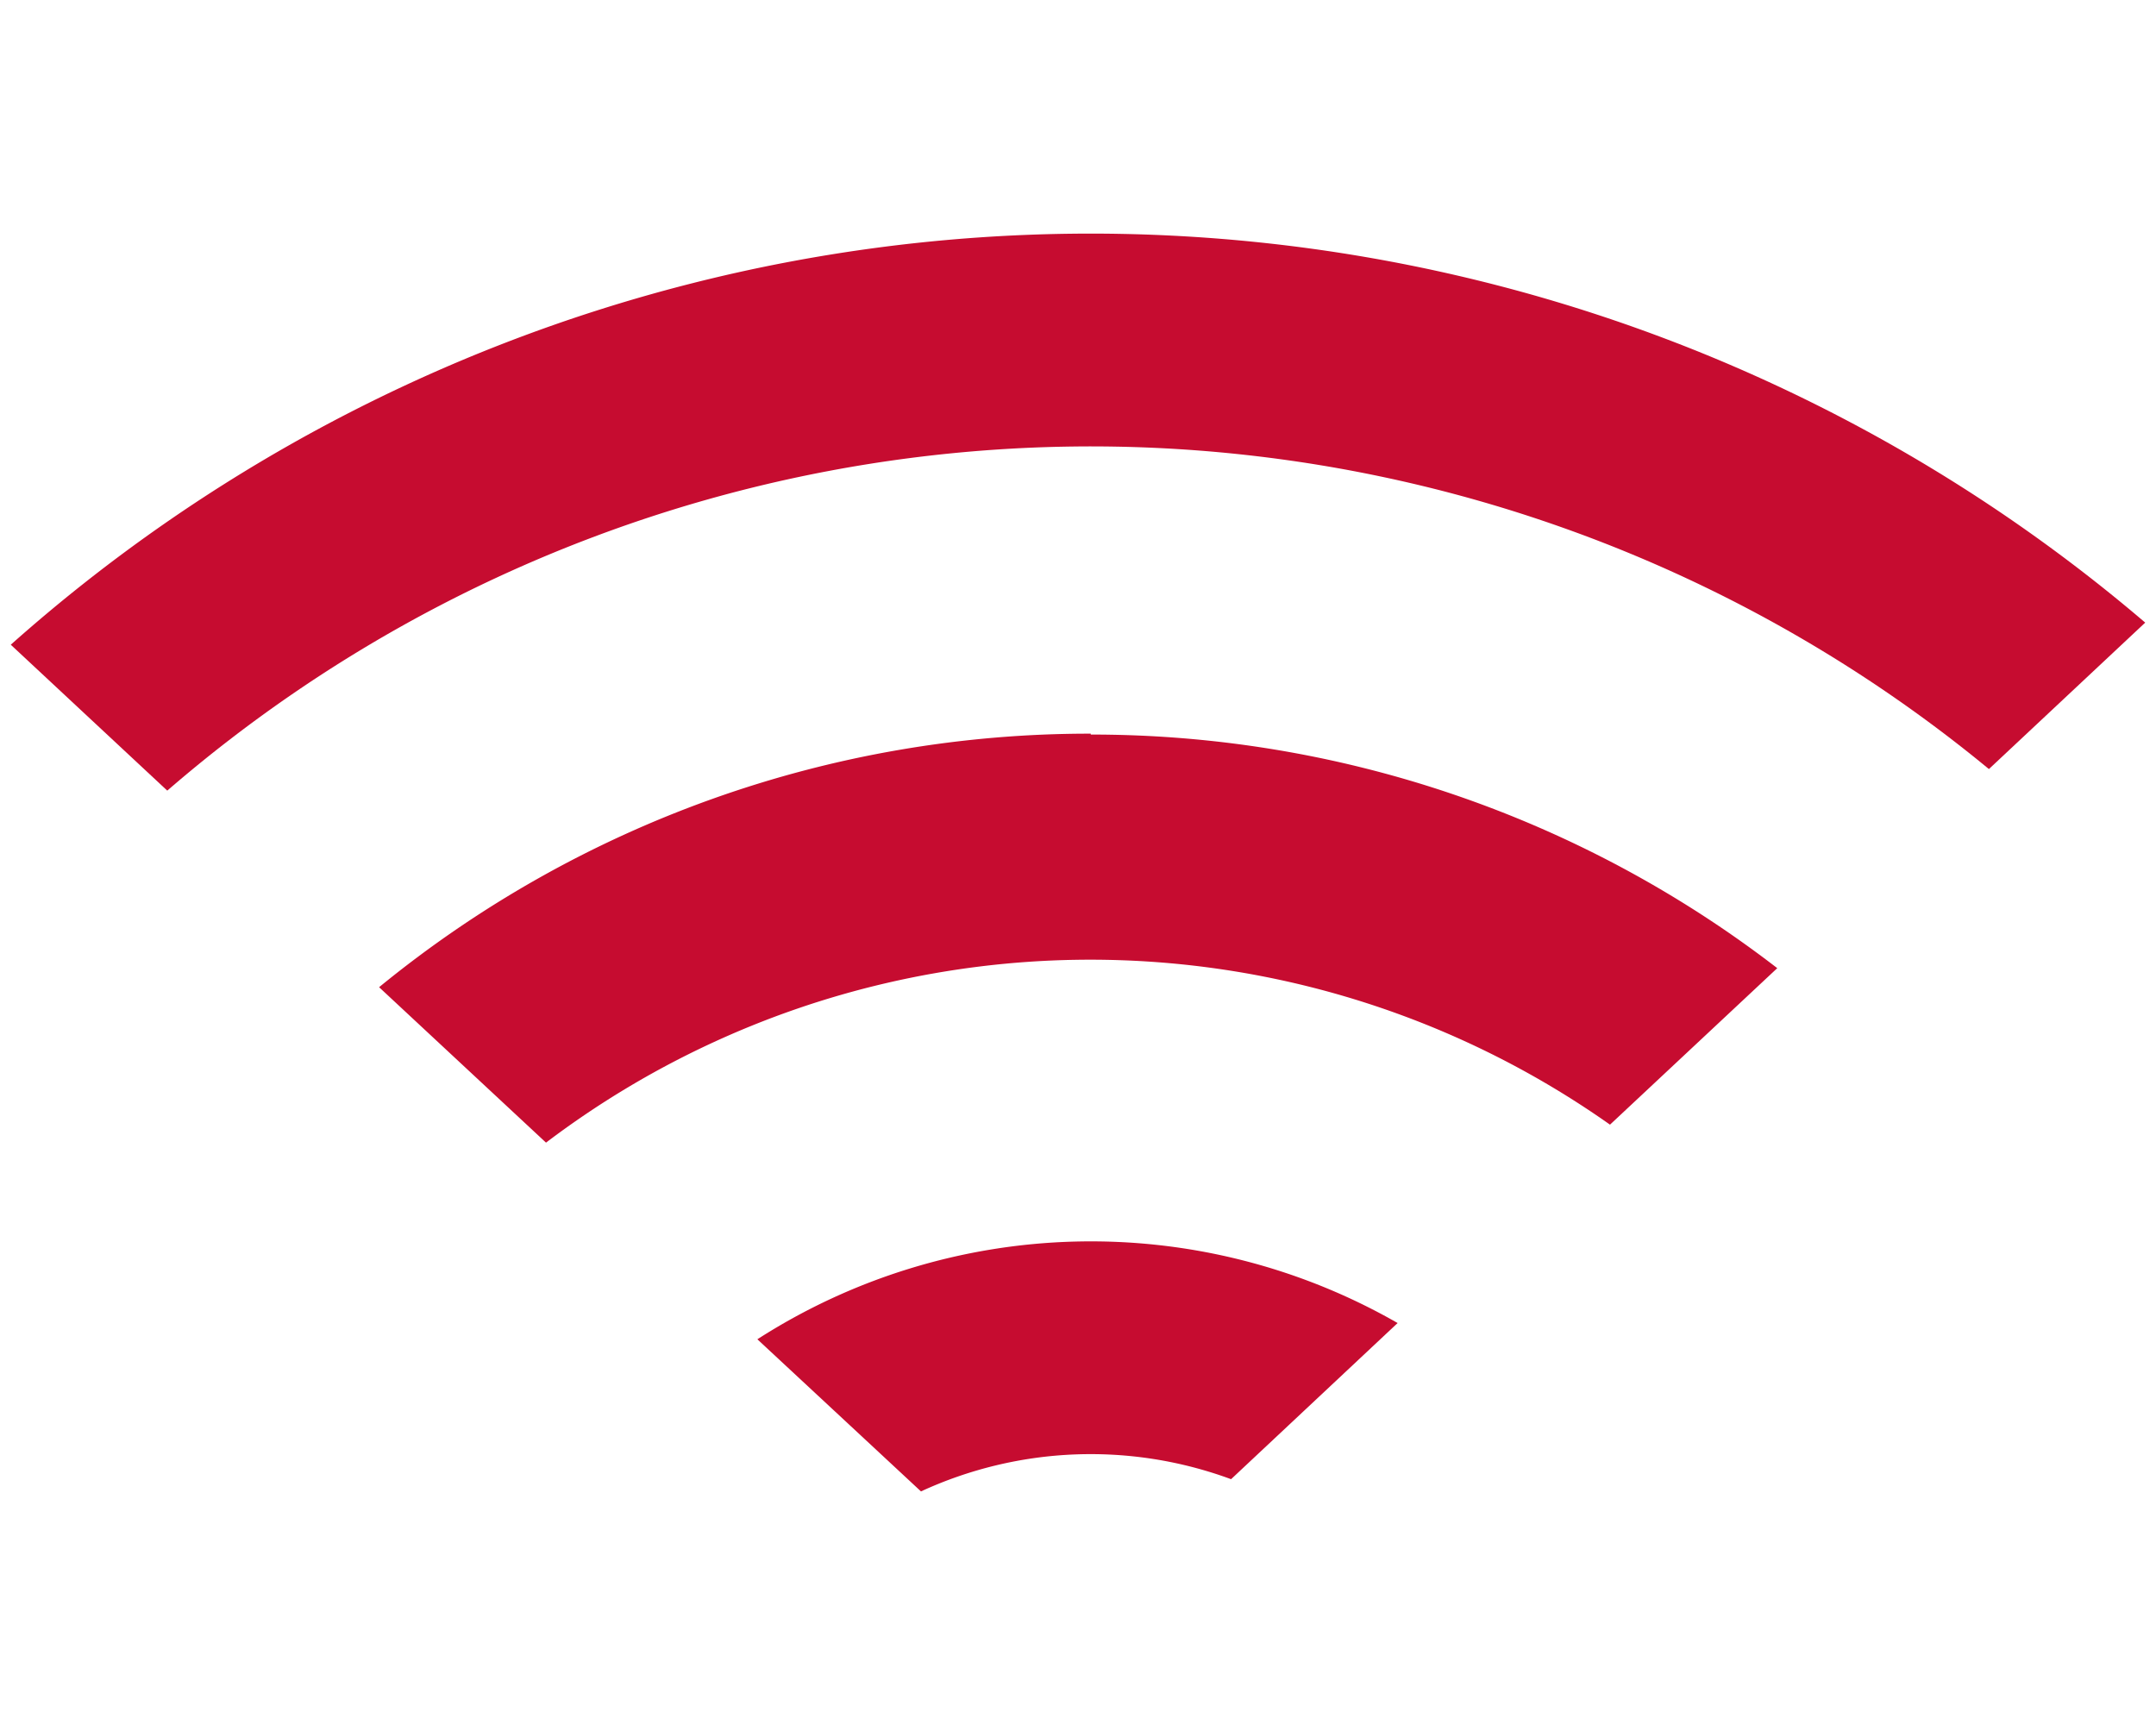
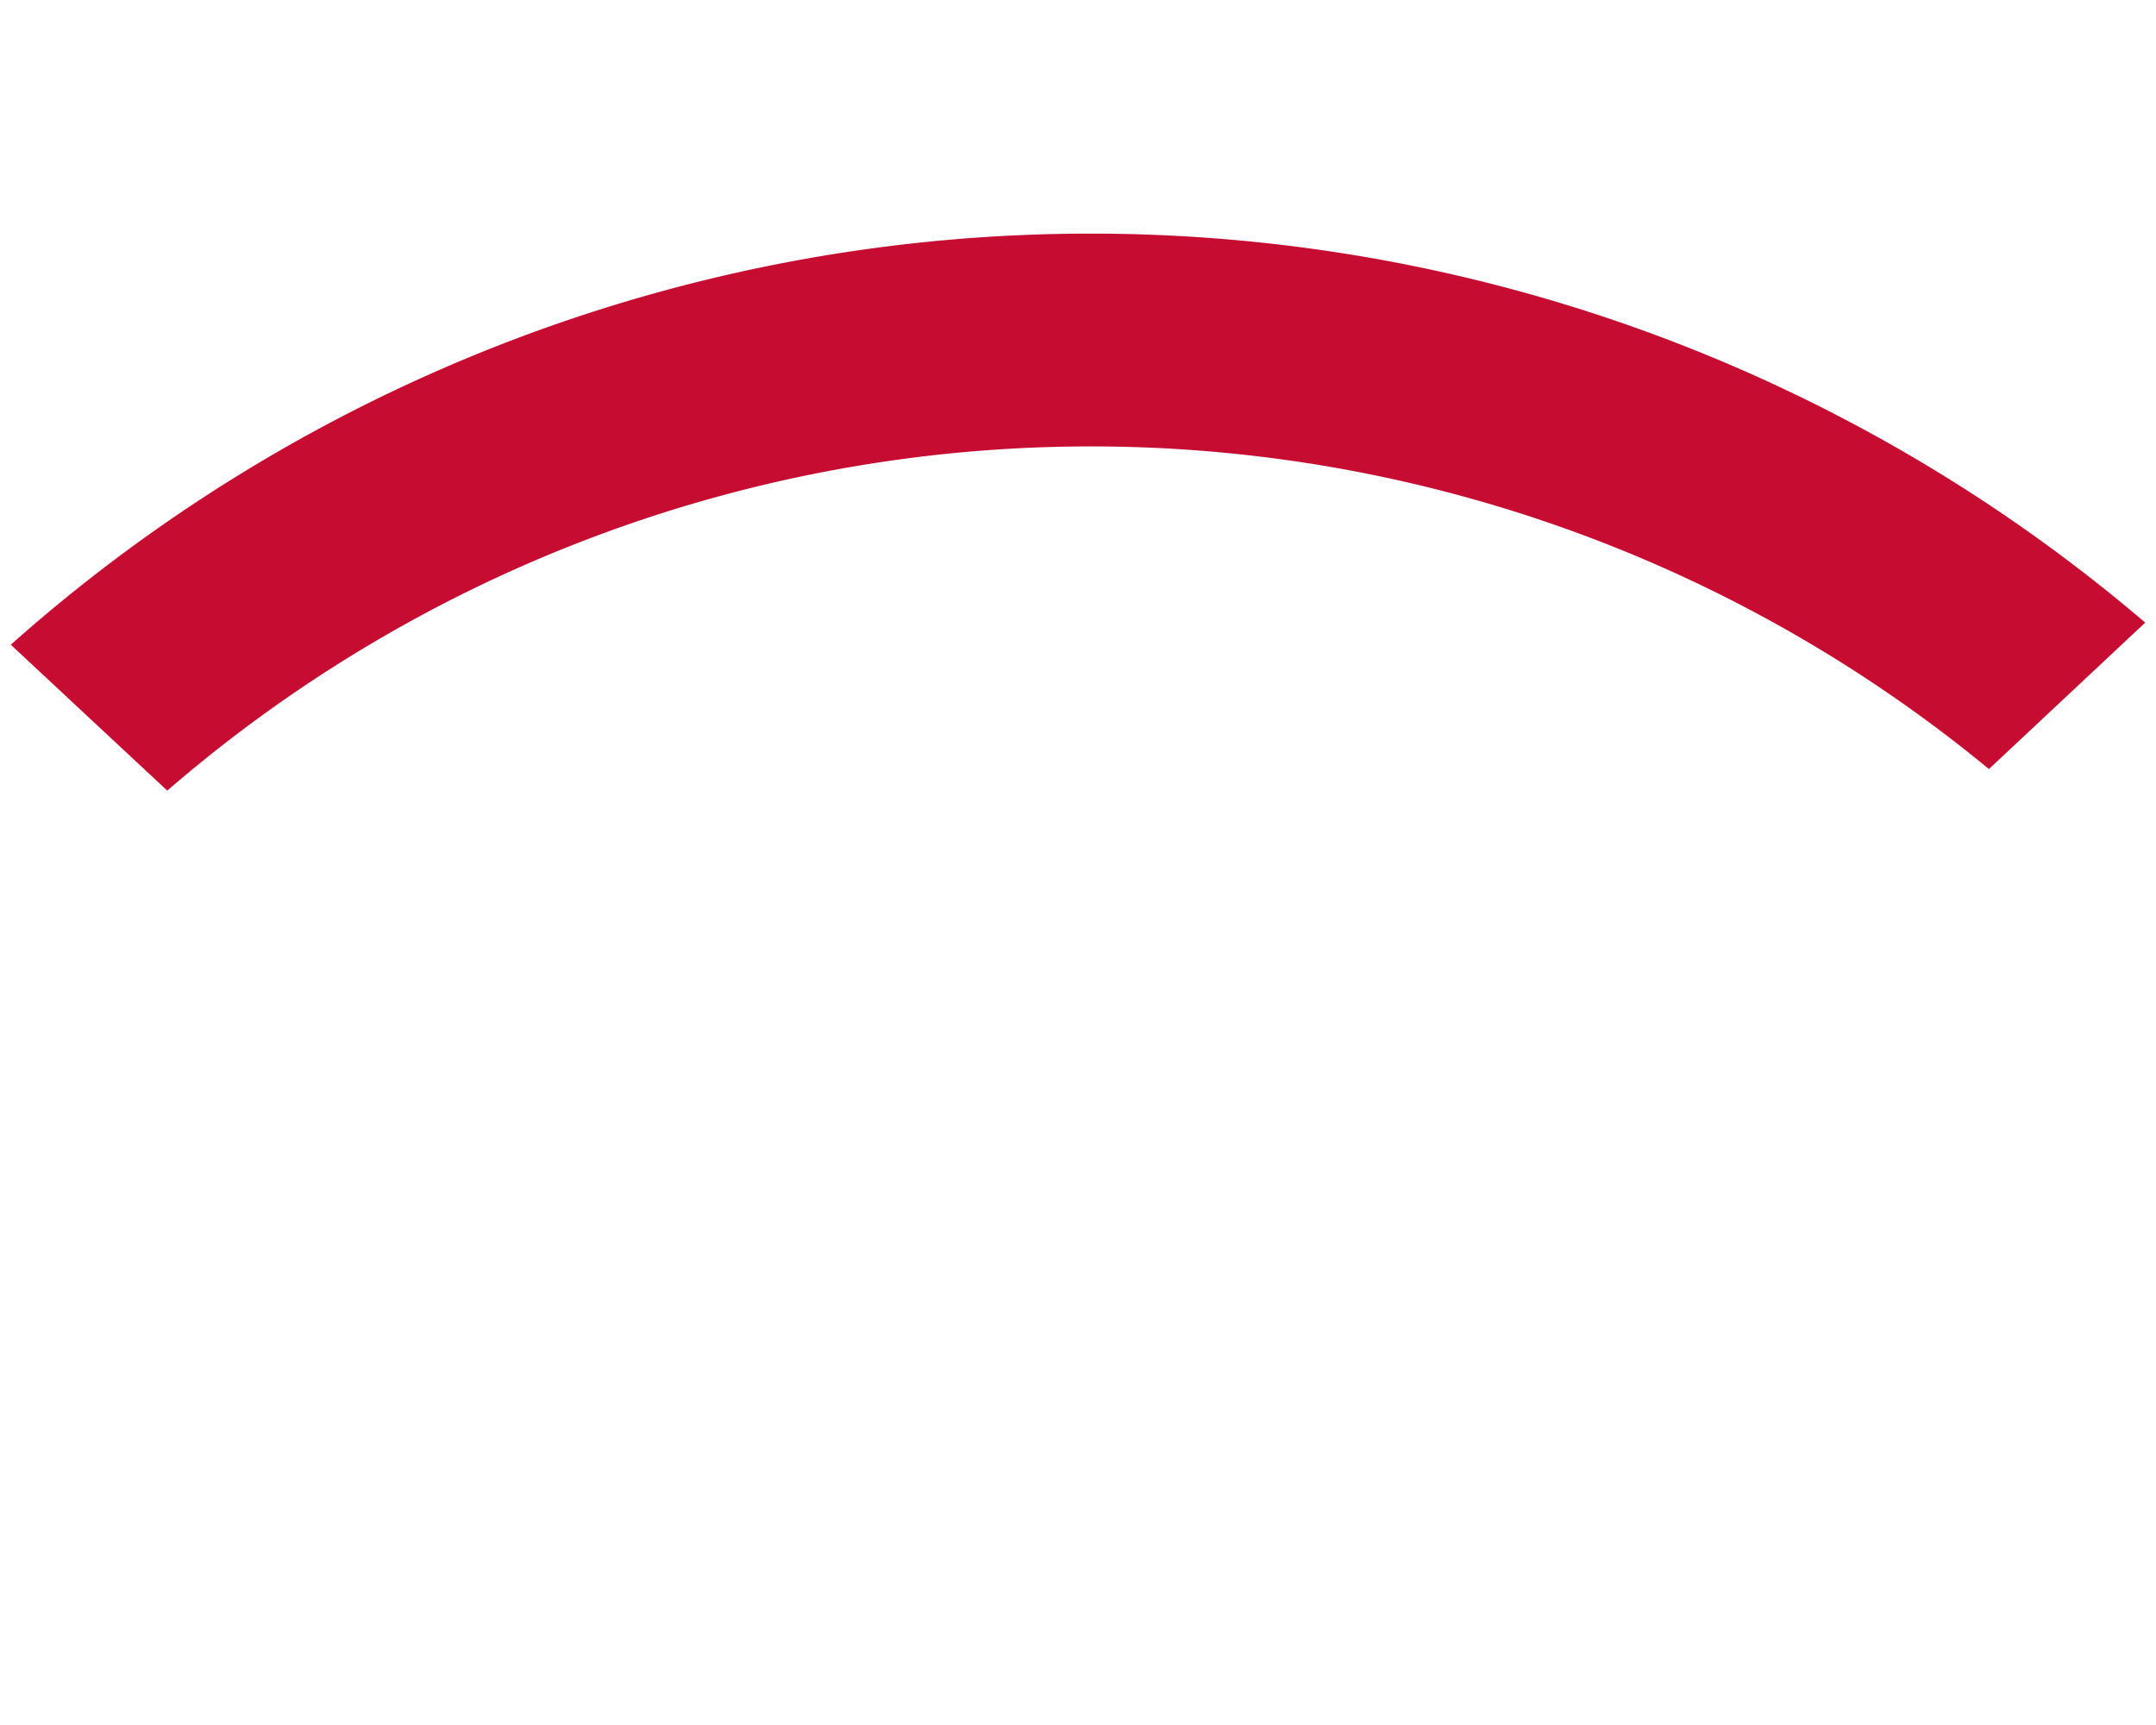
<svg xmlns="http://www.w3.org/2000/svg" id="Calque_1" data-name="Calque 1" width="120" height="96" viewBox="0 0 120 96">
  <defs>
    <style>.cls-1{fill:#c60c30;}</style>
  </defs>
  <g id="Groupe_1621" data-name="Groupe 1621">
    <path id="Tracé_731" data-name="Tracé 731" class="cls-1" d="M.6,35.88,9.31,44A78.55,78.55,0,0,1,110.7,42.8l8.7-8.15A90.39,90.39,0,0,0,.6,35.88Z" />
-     <path id="Tracé_732" data-name="Tracé 732" class="cls-1" d="M42.15,74.53,51.26,83a22.56,22.56,0,0,1,17.26-.68l9.27-8.69a34.34,34.34,0,0,0-35.63.9Z" />
-     <path id="Tracé_733" data-name="Tracé 733" class="cls-1" d="M60.71,40.83A62.42,62.42,0,0,0,21.1,54.94l9.29,8.65a50.16,50.16,0,0,1,59.22-1l9.31-8.71a62.47,62.47,0,0,0-38.21-13Z" />
  </g>
</svg>